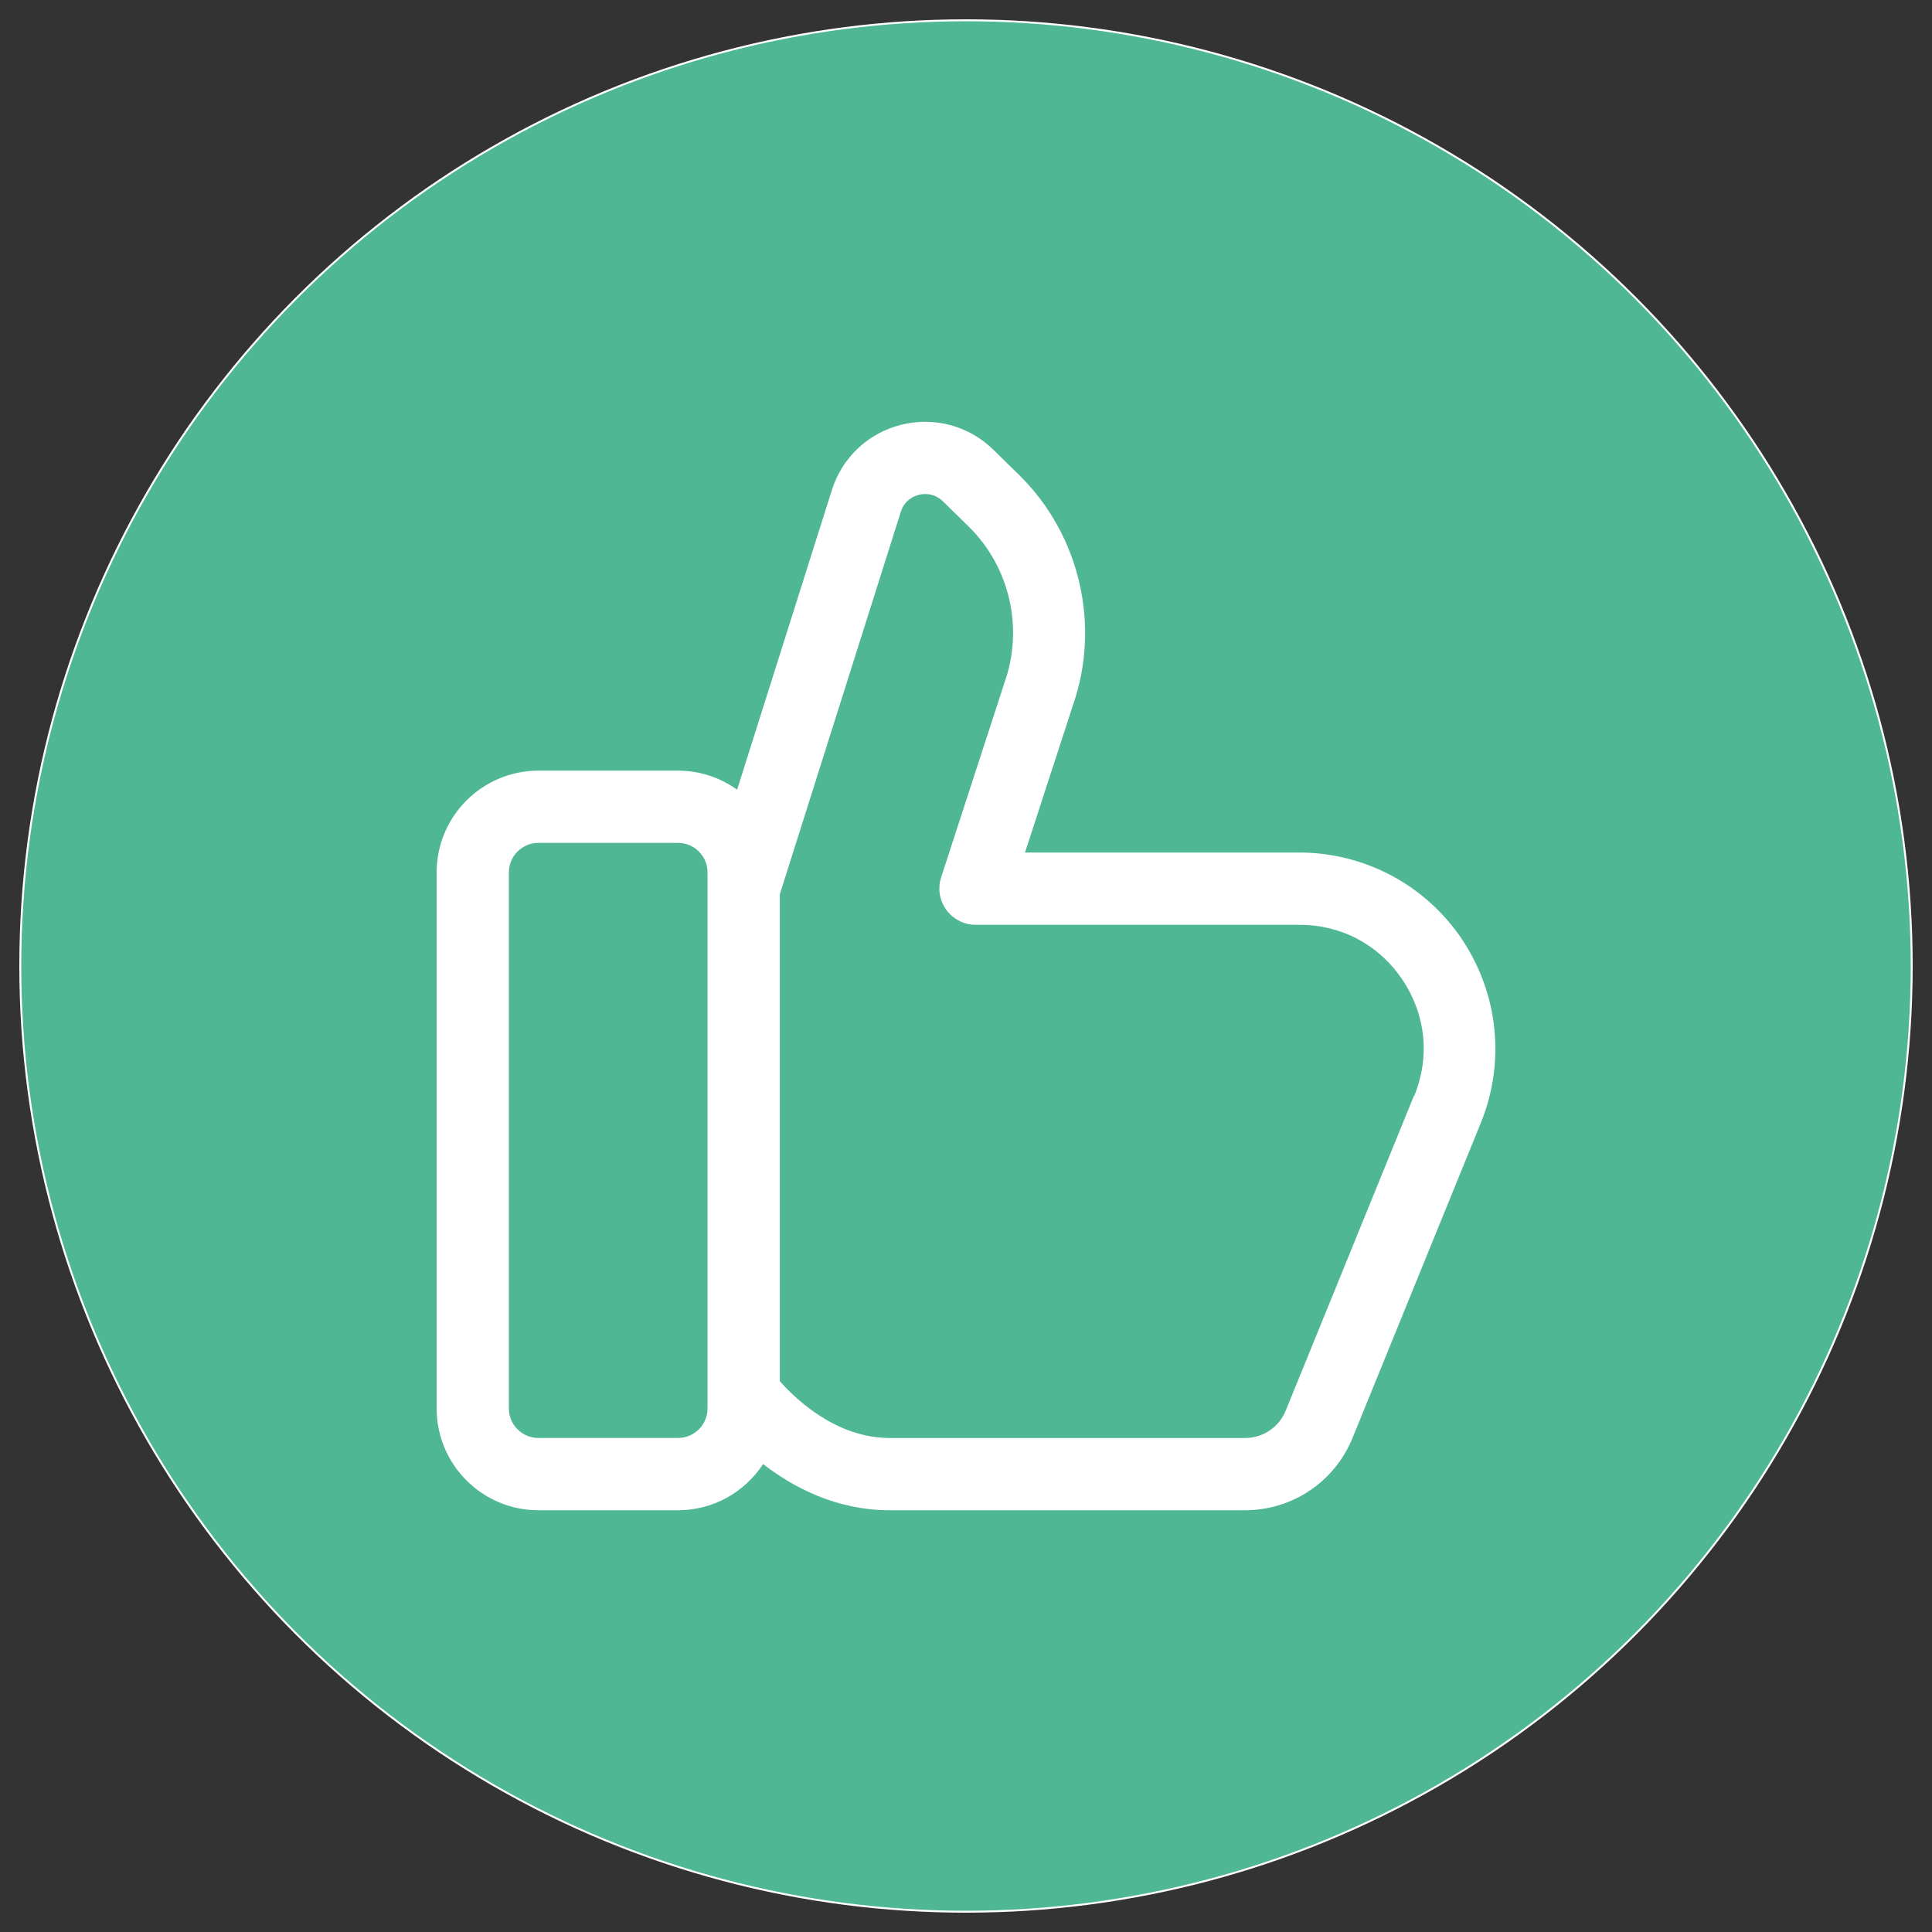
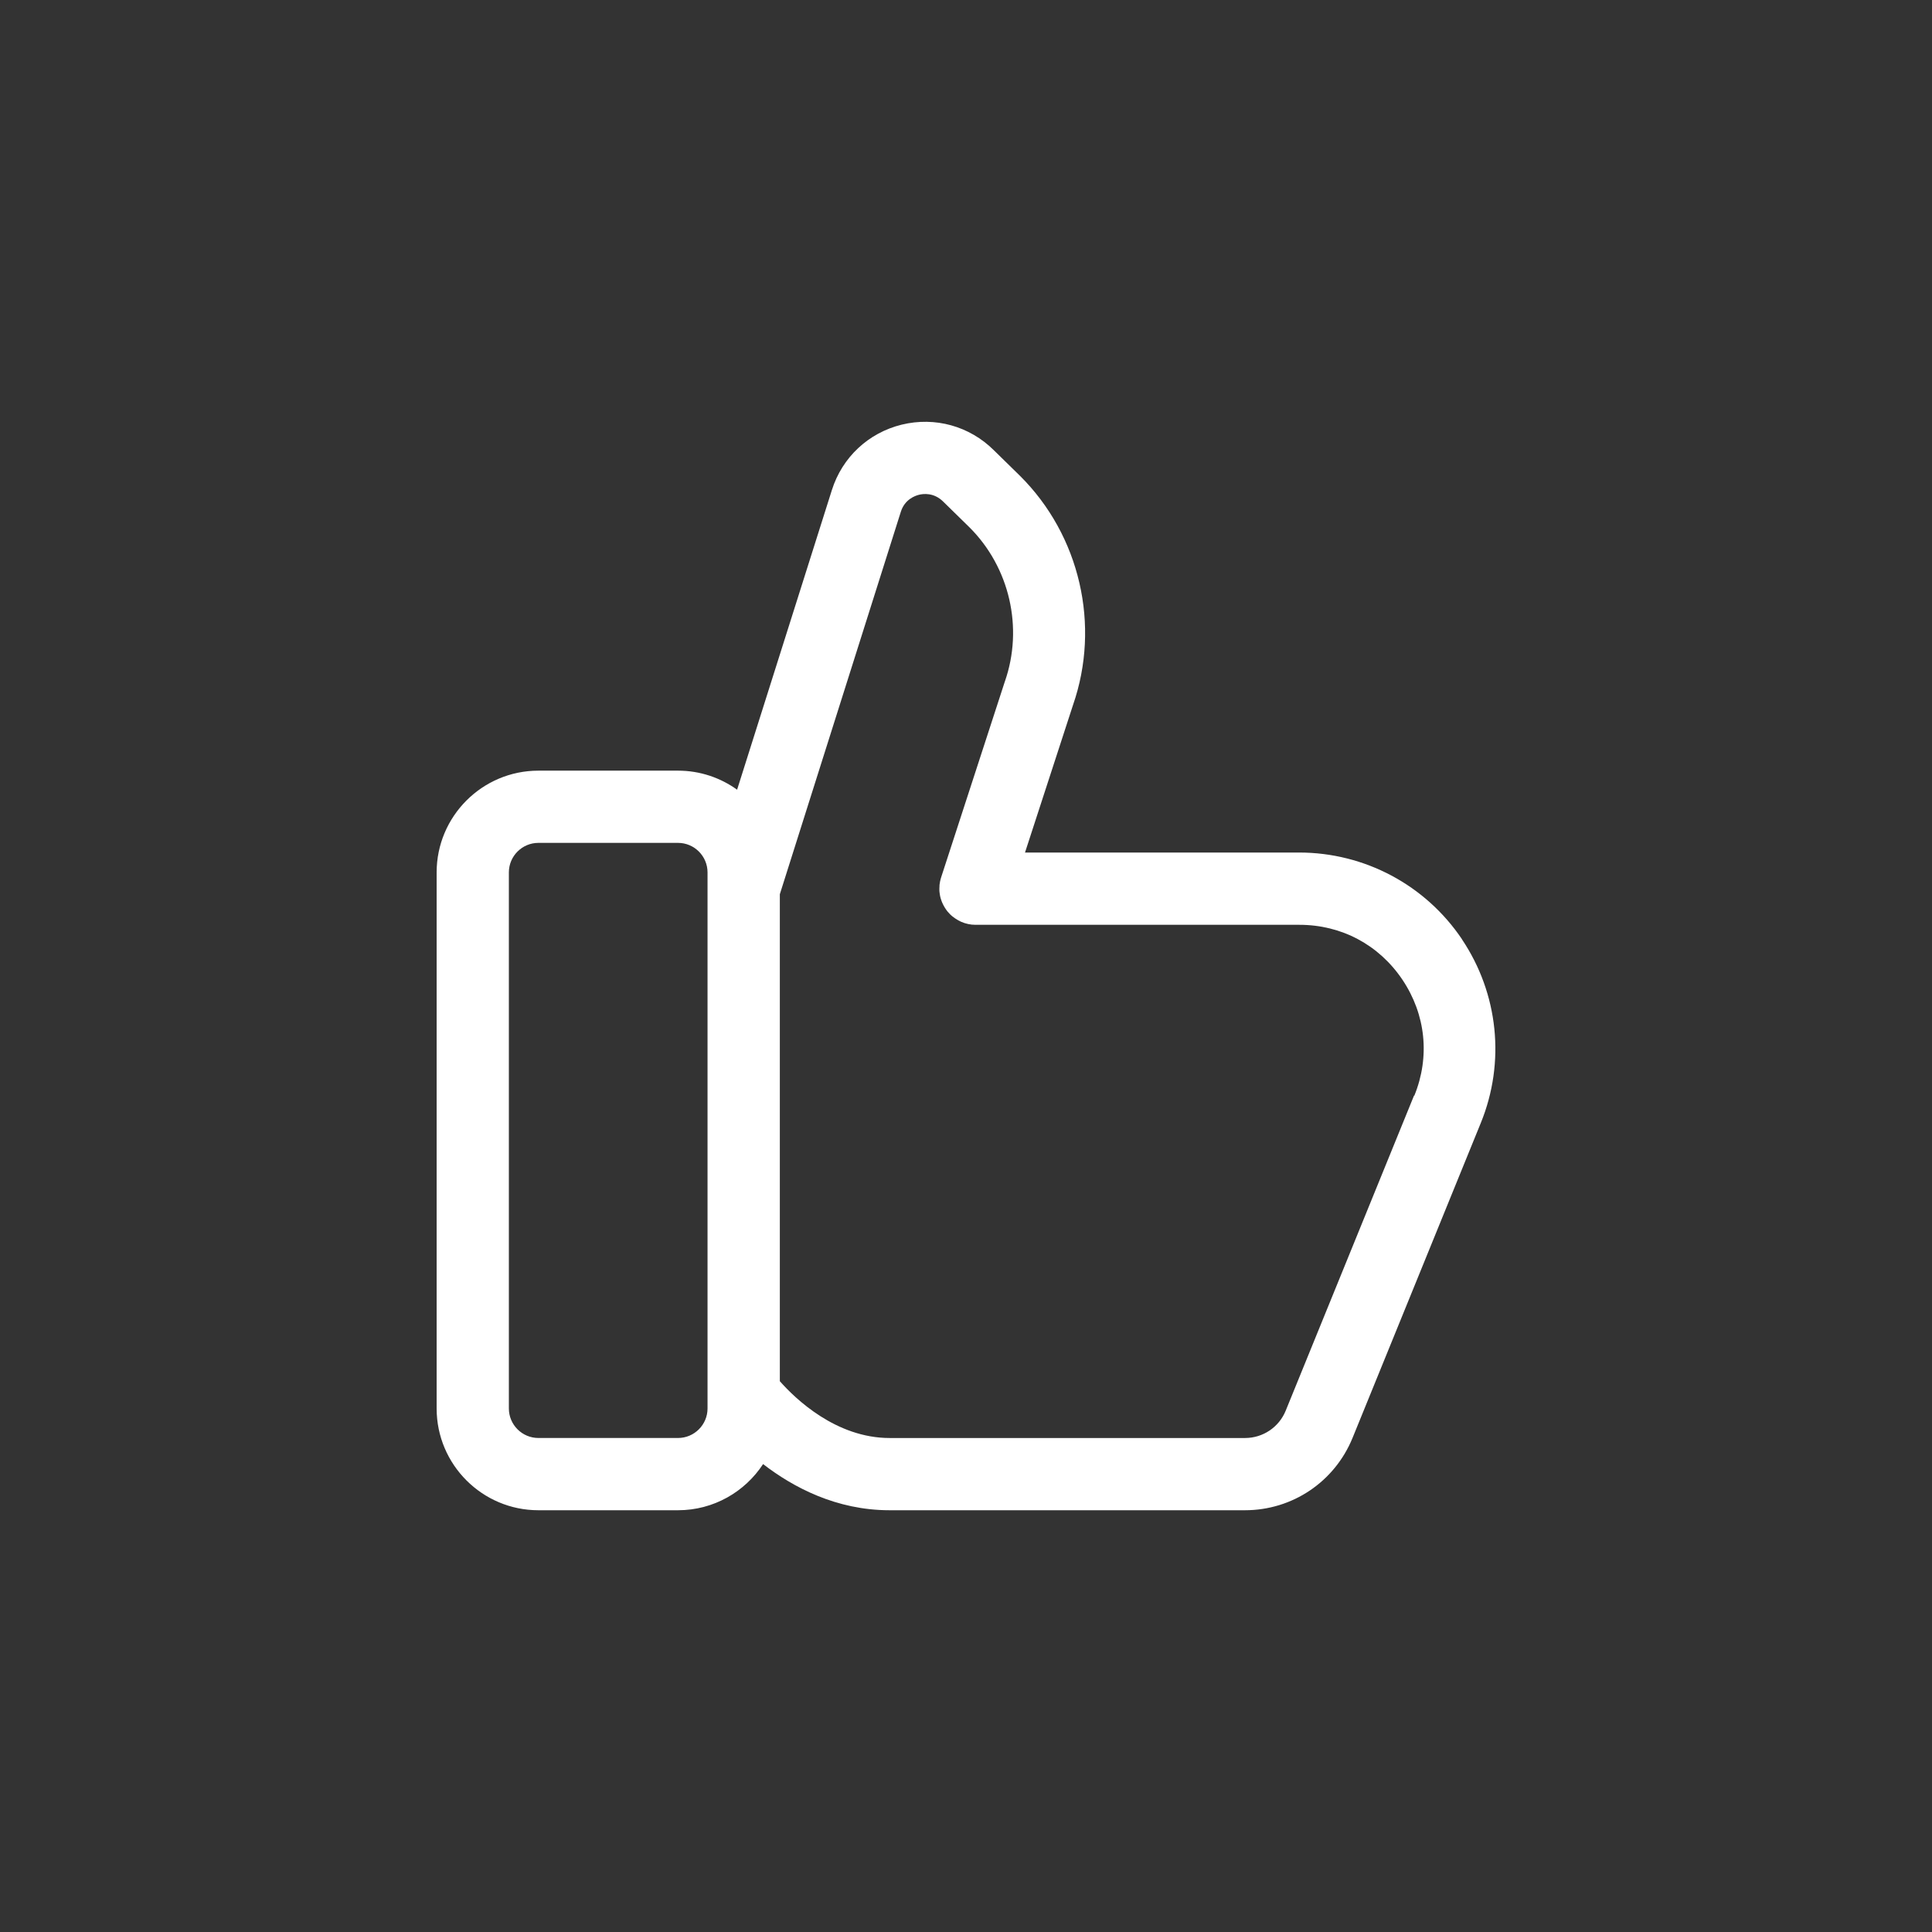
<svg xmlns="http://www.w3.org/2000/svg" id="Layer_1" data-name="Layer 1" viewBox="0 0 1000 1000">
  <rect x="0" y="0" width="1000" height="1000" fill="#333333" stroke="none" />
  <defs>
    <style>
      .cls-1 {
        fill: #50b795;
        stroke: #fff;
        stroke-miterlimit: 10;
      }

      .cls-2 {
        fill: #fff;
        stroke-width: 0px;
      }
    </style>
  </defs>
-   <circle class="cls-1" cx="500" cy="500" r="489.5" />
  <path class="cls-2" d="M756.73,486.16c-18.9-28.1-50.43-44.89-84.31-44.89h-141.88l24.84-76.33c14.34-41.26,3.64-87.78-27.46-118.67l-13.53-13.25c-12.61-12.51-30.45-17.43-47.68-13.22-17.26,4.25-30.76,16.89-36.12,33.81l-49.07,155.14c-8.63-6.19-19.17-9.86-30.59-9.86h-72.25c-29.06,0-52.68,23.62-52.68,52.68v277.45c0,29.06,23.62,52.68,52.68,52.68h72.25c18.42,0,34.63-9.52,44.04-23.89,15.63,12.06,37.96,23.89,65.45,23.89h183.96c24.57,0,46.42-14.72,55.7-37.45l66.4-163.06c12.78-31.37,9.11-66.88-9.79-95.02h.03ZM366.22,729.01c0,8.43-6.86,15.29-15.29,15.29h-72.25c-8.43,0-15.29-6.86-15.29-15.29v-277.45c0-8.43,6.86-15.29,15.29-15.29h72.25c8.43,0,15.29,6.86,15.29,15.29v277.45ZM731.89,567.08l-66.4,163.06c-3.5,8.6-11.79,14.17-21.07,14.17h-183.96c-27.8,0-48.87-20.39-56.82-29.4v-252.06l62.63-197.96c2.01-6.36,7.24-8.26,9.41-8.8,2.14-.54,7.68-1.26,12.51,3.53l13.53,13.25c20.9,20.76,28.1,52.13,18.39,79.9-.03.14-.1.27-.14.41l-32.86,101v.07c-.17.44-.27.88-.37,1.33-.03.17-.1.34-.14.54-.07.31-.1.61-.14.88-.07.34-.1.68-.17,1.02v.44c-.03.48-.07.99-.07,1.46v.41c0,.51,0,.99.07,1.46,0,.2.07.44.1.65.03.37.1.75.17,1.16.07.31.14.58.2.88.07.27.14.58.24.85.1.34.2.65.34.99.1.24.17.48.27.71.14.34.27.65.44.95.1.24.2.48.34.68.14.31.31.58.48.85.14.24.27.48.44.71.17.24.34.48.48.71.2.27.37.54.58.78.14.17.31.37.48.54.24.27.48.54.75.82l.44.44c.27.27.58.54.88.78.17.14.34.27.51.37.31.24.61.48.92.68.2.14.44.27.65.41.27.17.58.37.88.54.31.17.61.31.92.48.24.1.44.24.68.34.41.17.85.34,1.26.48.14.03.27.1.41.17h.07c.44.17.92.27,1.36.37.17.03.31.1.48.14.34.07.71.1,1.05.17.27.03.58.1.85.14.2,0,.44,0,.65.03.41,0,.82.07,1.26.07h167.71c21.75,0,41.15,10.33,53.29,28.38,12.13,18.05,14.38,39.93,6.19,60.05l-.14-.03Z" />
</svg>